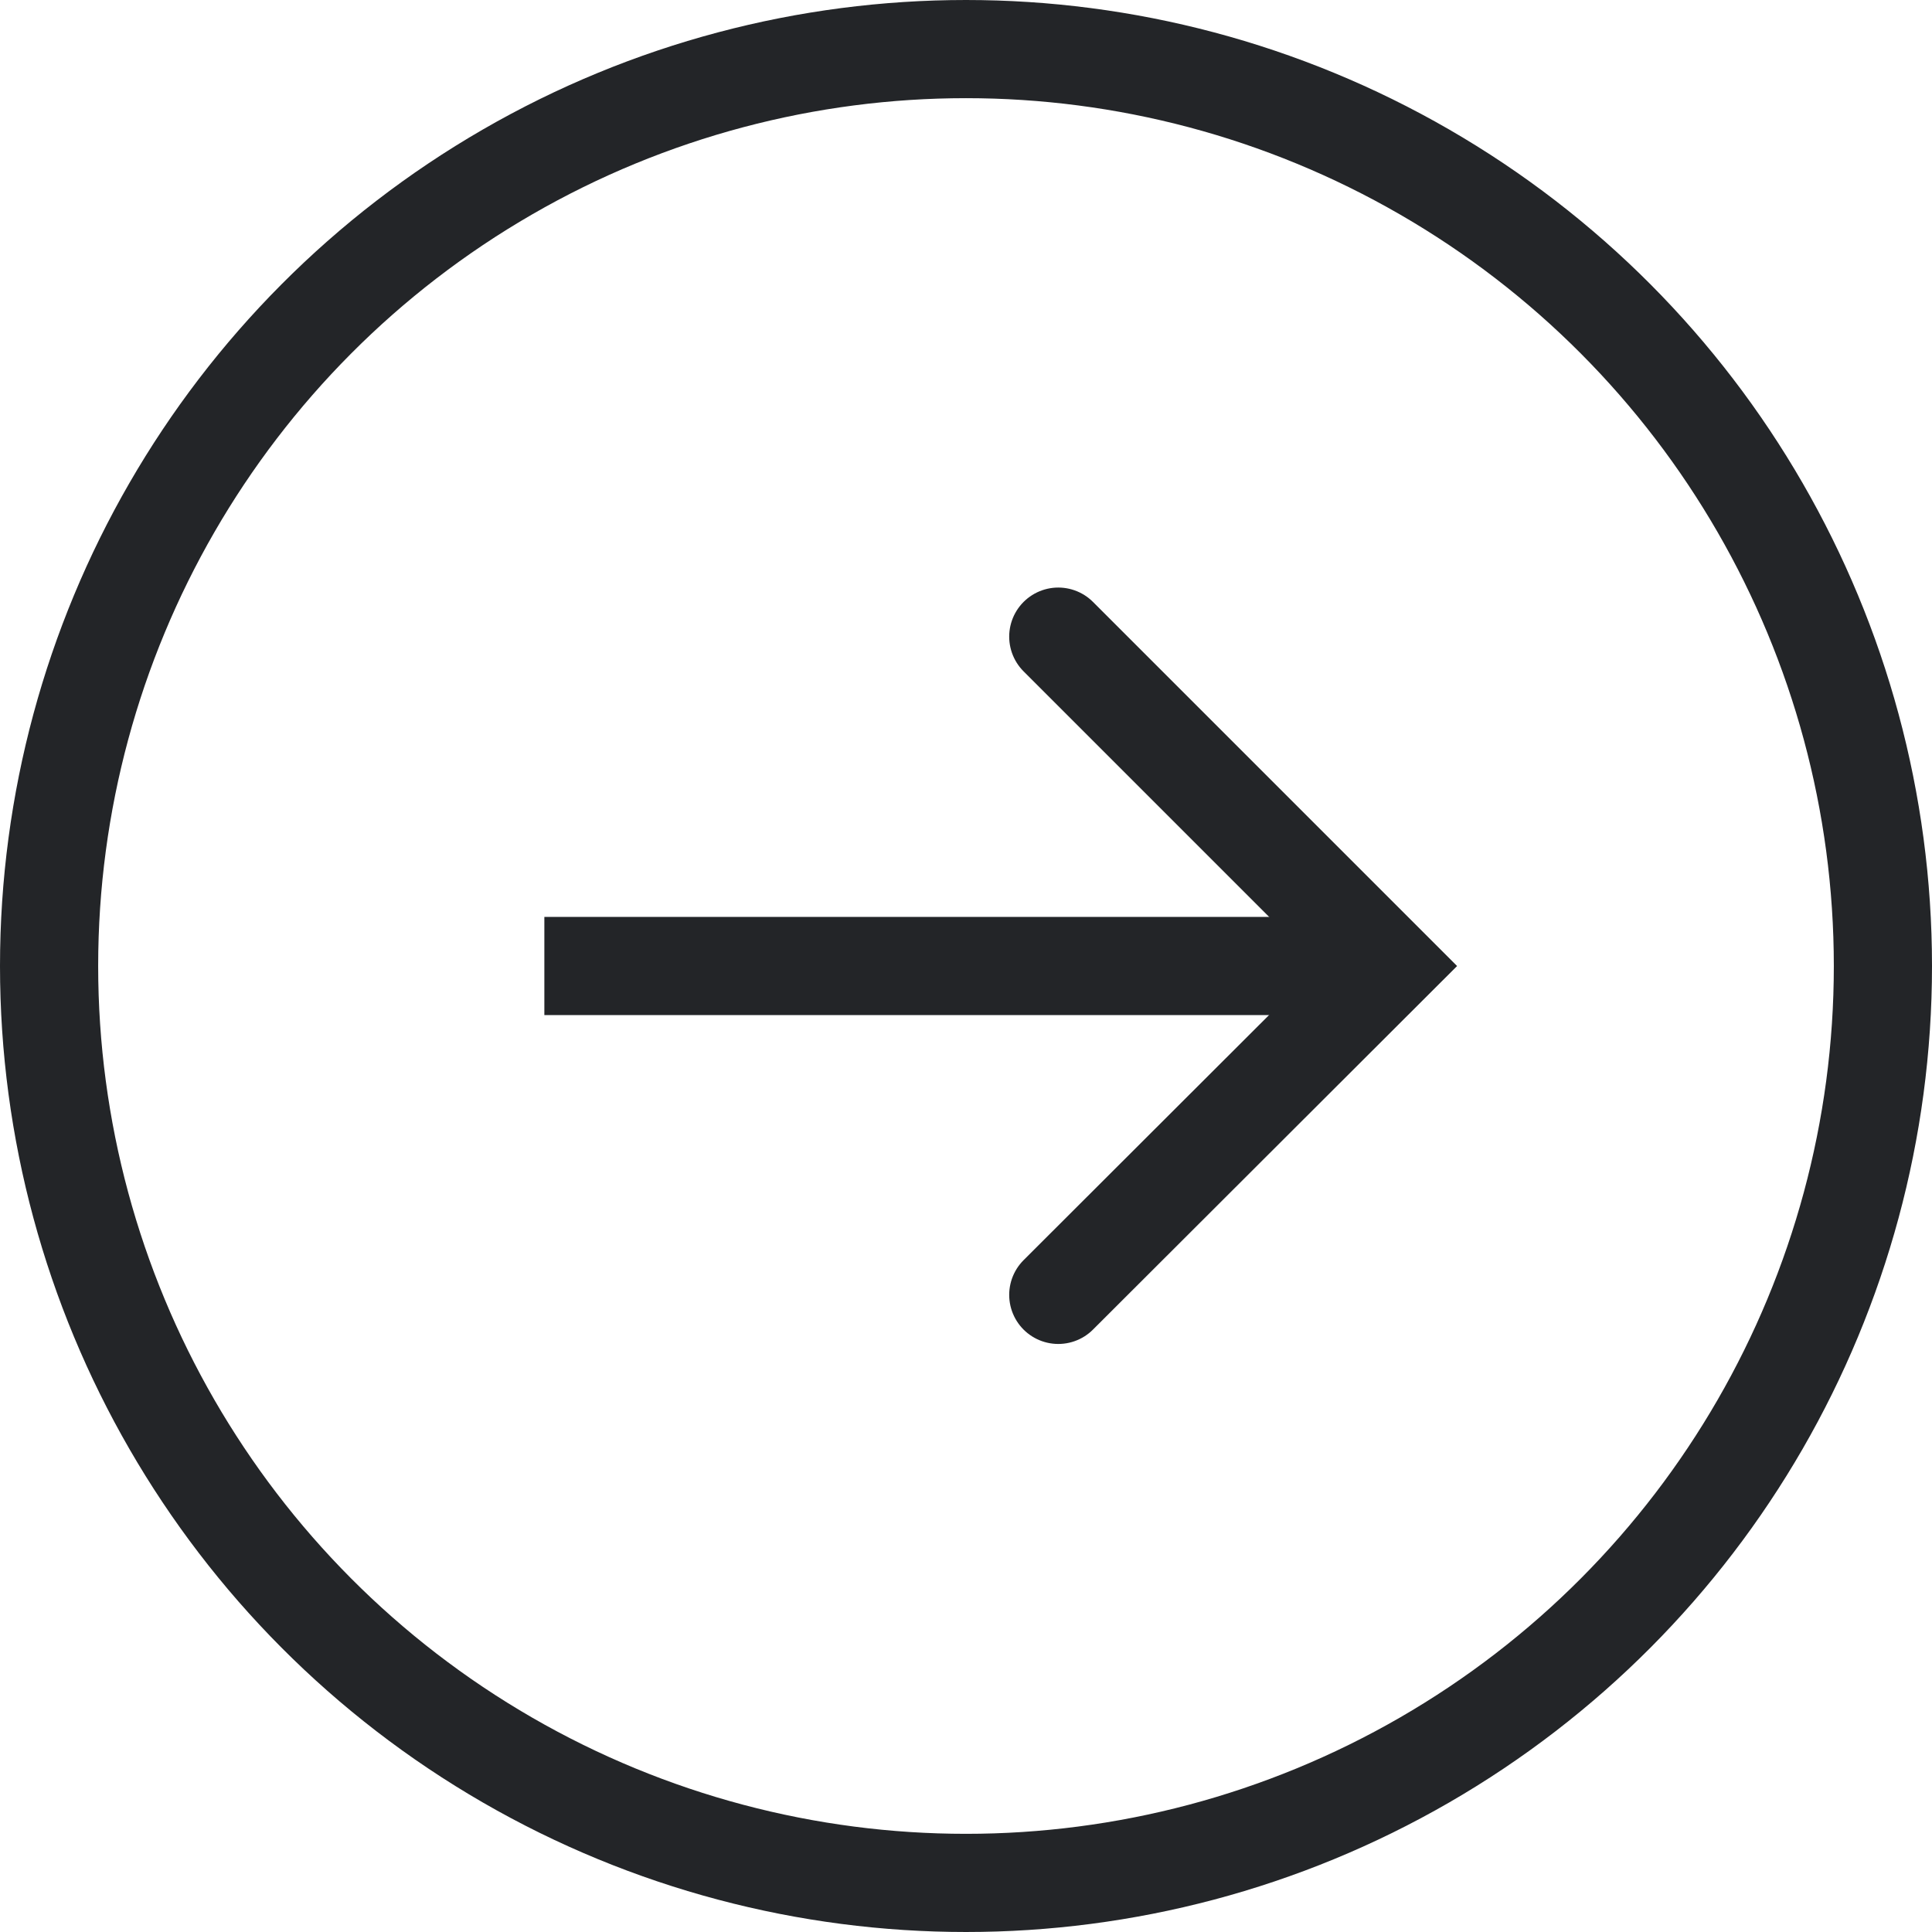
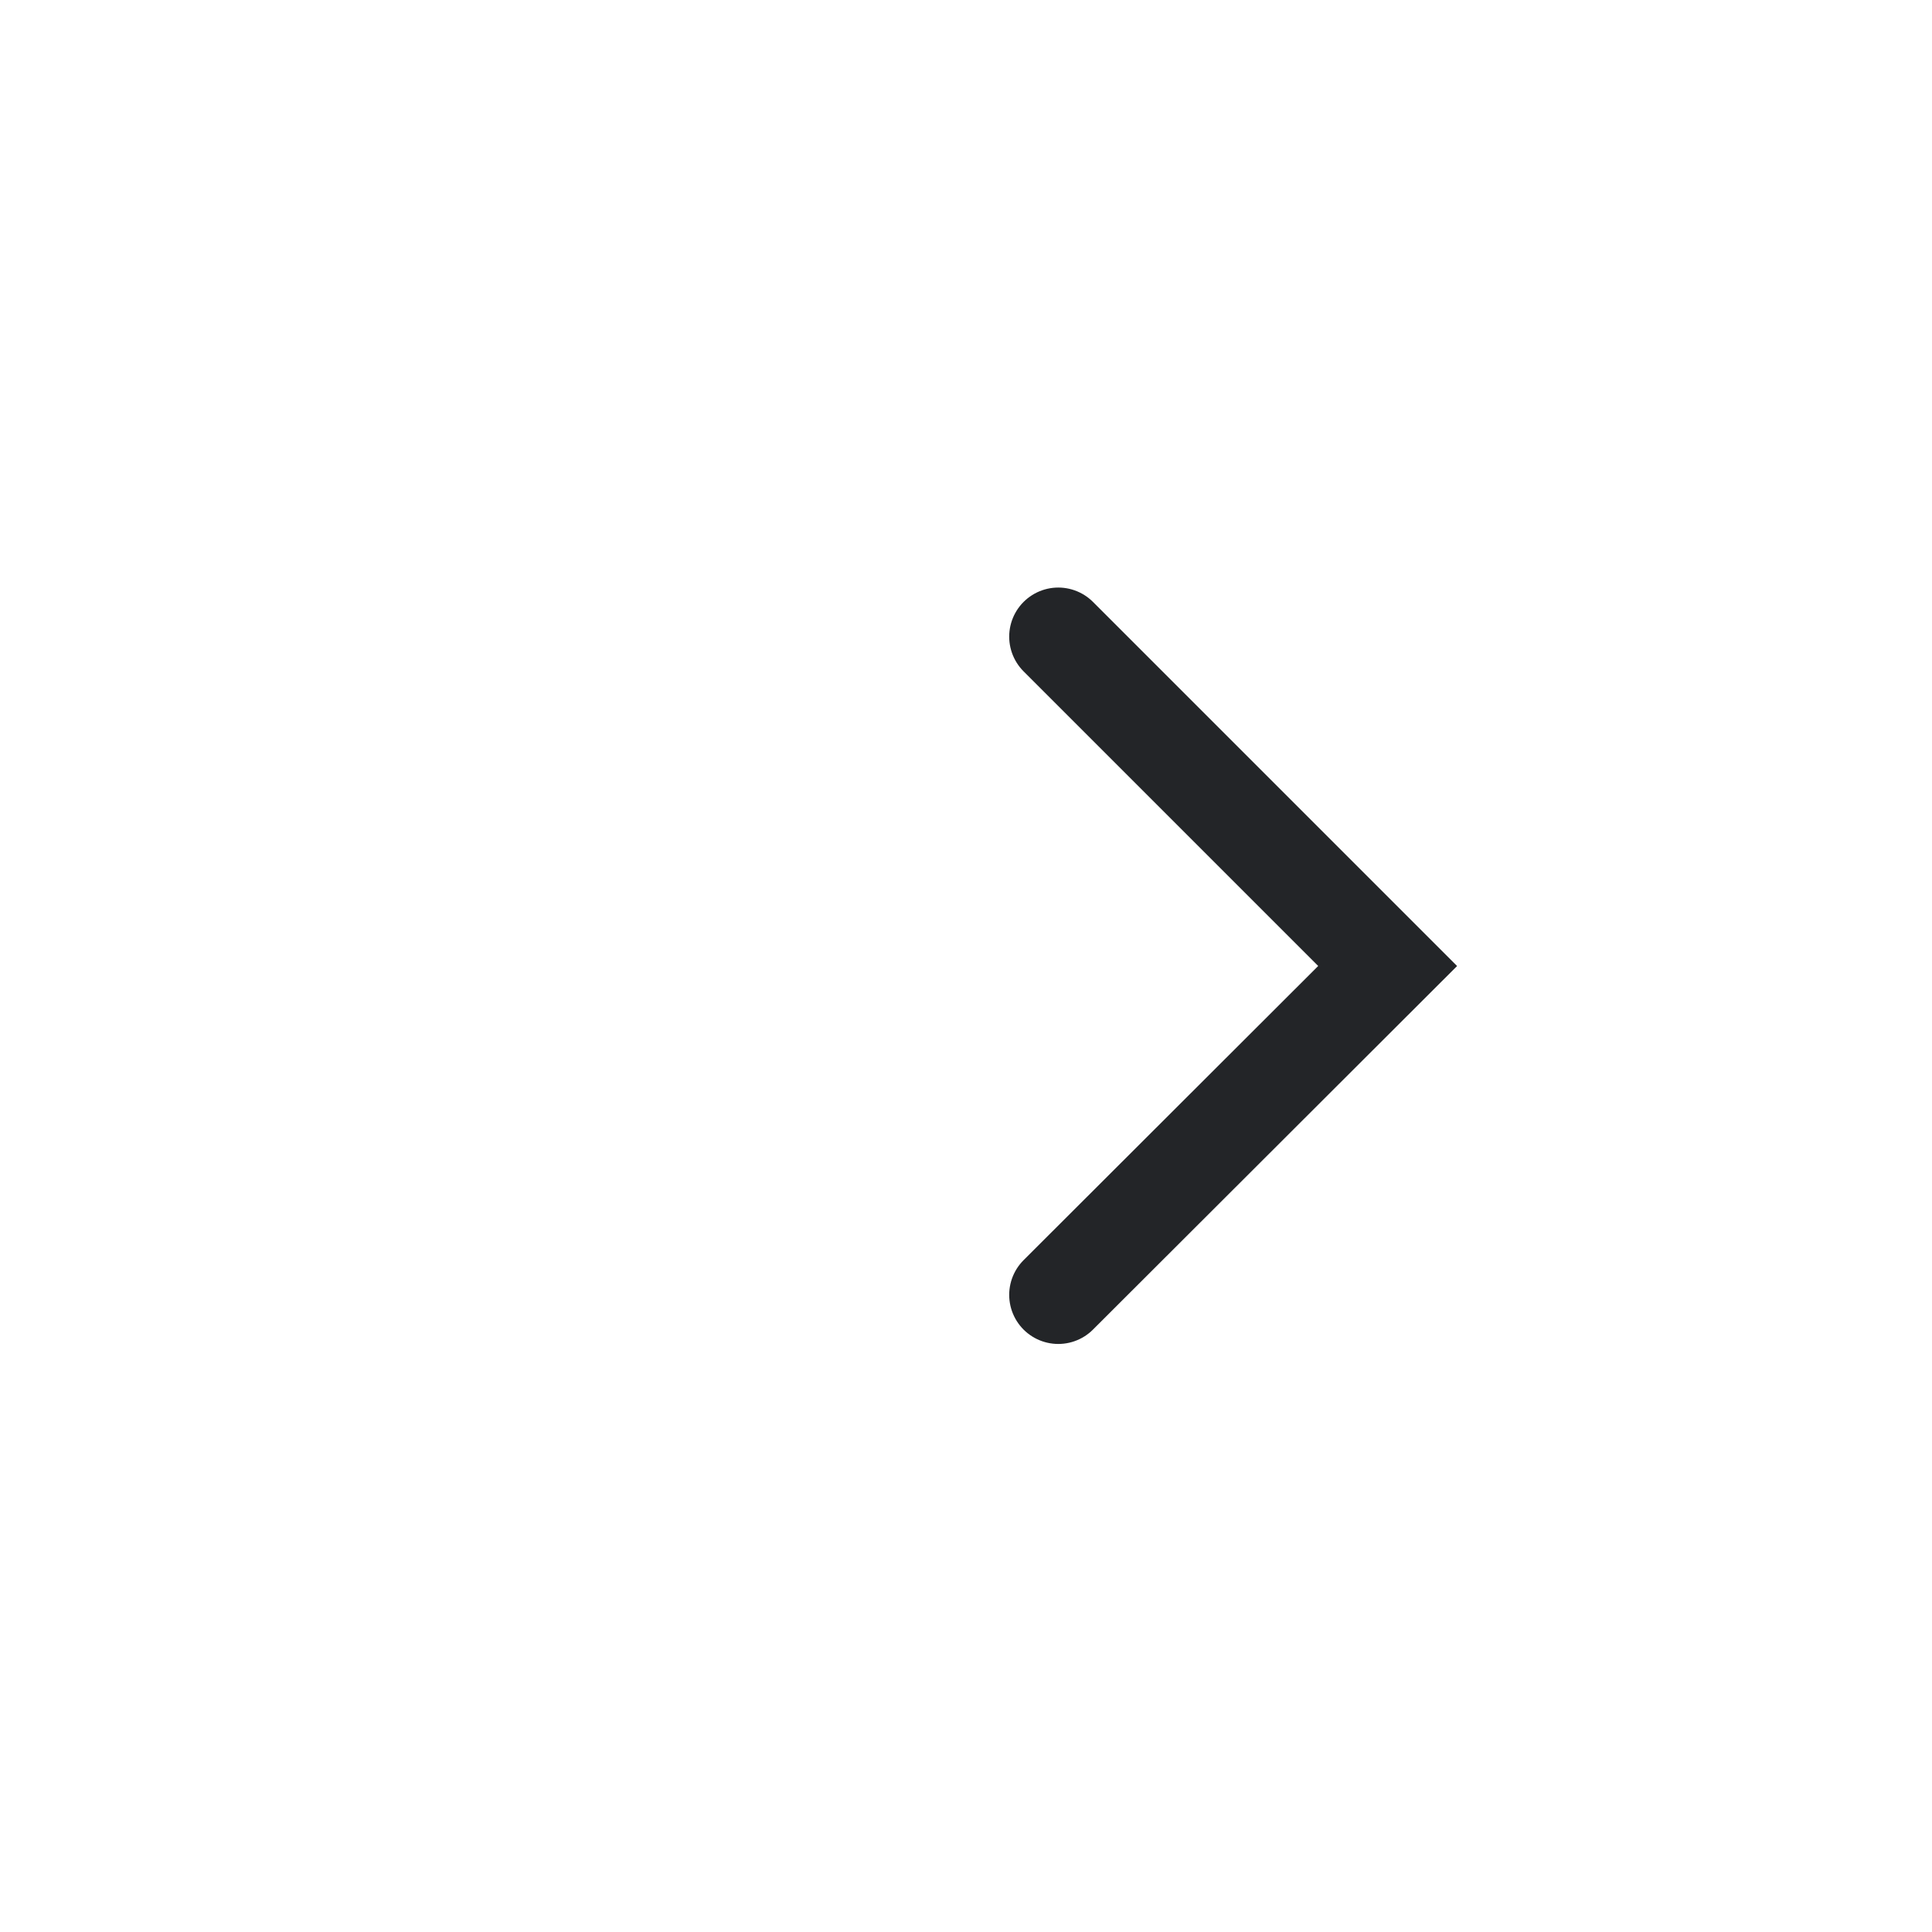
<svg xmlns="http://www.w3.org/2000/svg" id="_レイヤー_2" data-name="レイヤー 2" viewBox="0 0 39.36 39.36">
  <defs>
    <style>
      .cls-1 {
        stroke-linecap: round;
      }

      .cls-1, .cls-2 {
        fill: none;
        stroke: #232528;
        stroke-miterlimit: 10;
        stroke-width: 2px;
      }
    </style>
  </defs>
  <g id="_レイヤー_1-2" data-name="レイヤー 1">
    <g>
-       <circle class="cls-1" cx="19.68" cy="19.68" r="18.68" />
      <g>
-         <line class="cls-2" x1="11.09" y1="19.68" x2="28.27" y2="19.68" />
        <polyline class="cls-1" points="21.56 12.97 28.27 19.68 21.56 26.38" />
      </g>
    </g>
  </g>
</svg>